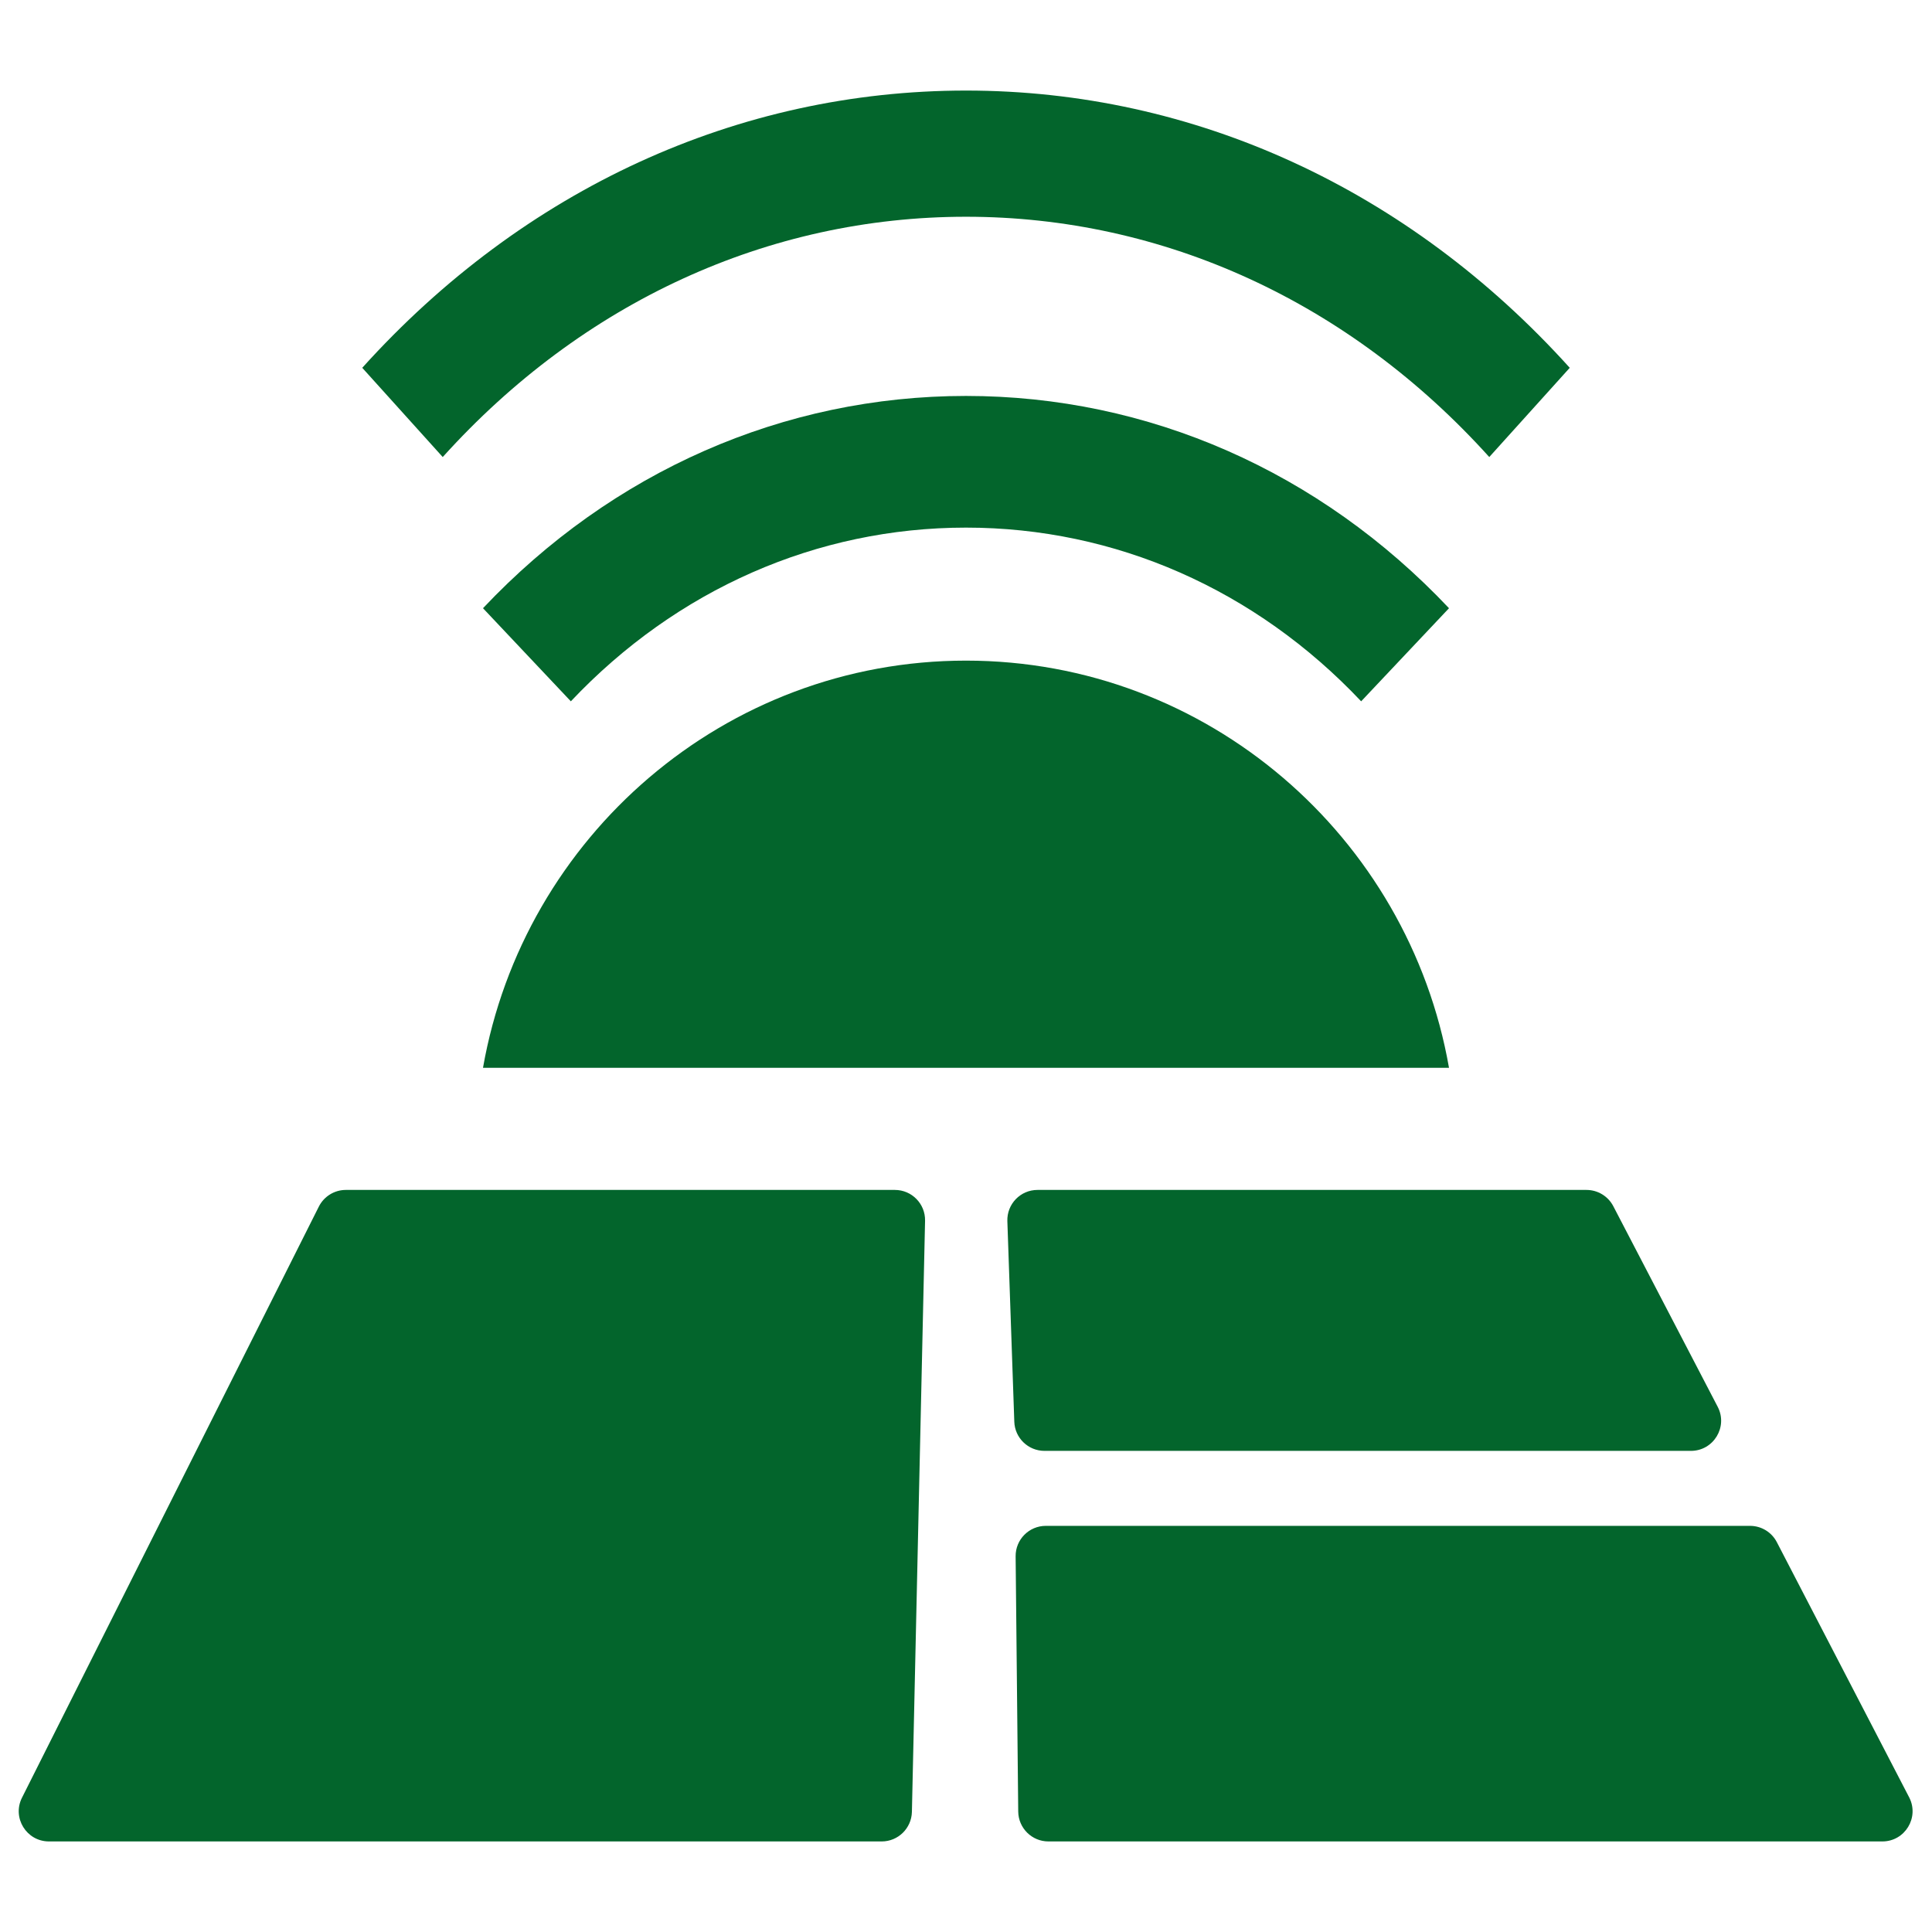
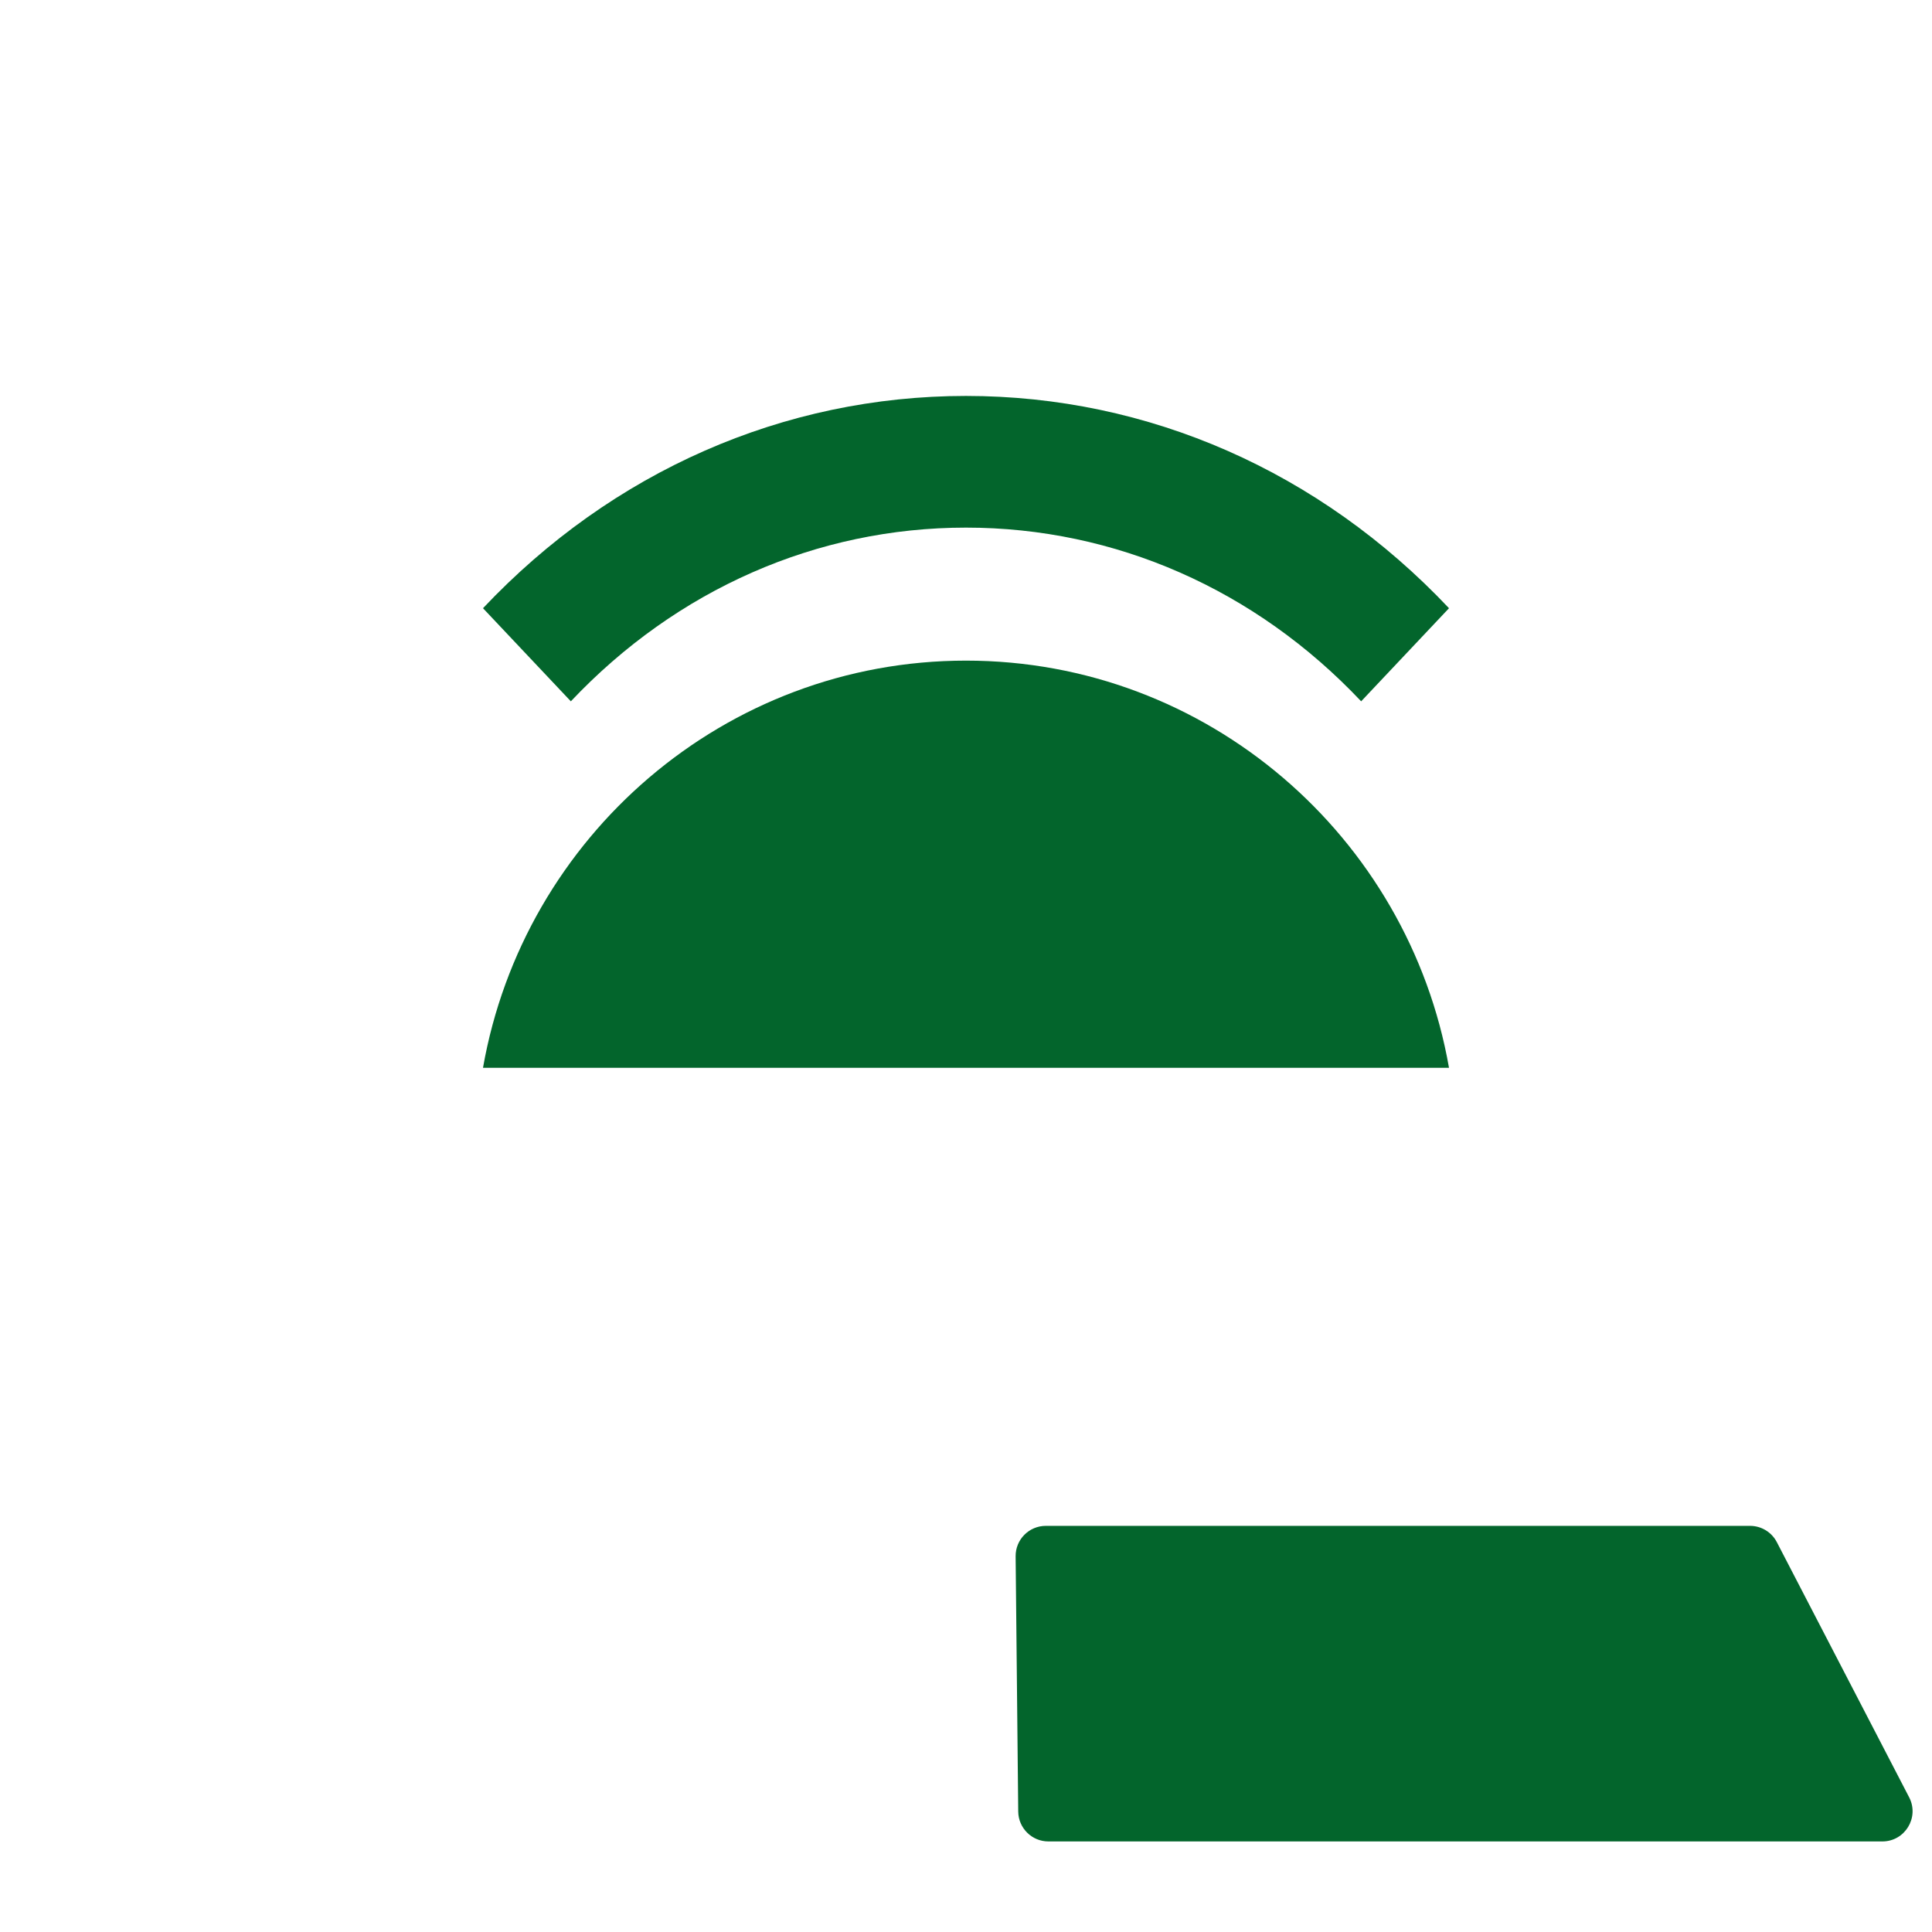
<svg xmlns="http://www.w3.org/2000/svg" width="32" height="32" viewBox="0 0 32 32" fill="none">
-   <path d="M5.728 19.709C5.539 19.709 5.366 19.816 5.281 19.985L0.364 29.776C0.197 30.108 0.439 30.5 0.811 30.5H14.604C14.875 30.5 15.097 30.283 15.104 30.011L15.322 20.22C15.328 19.94 15.103 19.709 14.822 19.709H5.728Z" fill="#03652C" />
-   <path d="M26.277 19.709C26.464 19.709 26.635 19.813 26.721 19.978L28.45 23.3C28.624 23.633 28.382 24.031 28.007 24.031H17.3C17.03 24.031 16.809 23.817 16.8 23.548L16.685 20.227C16.675 19.944 16.901 19.709 17.184 19.709H26.277Z" fill="#03652C" />
  <path d="M28.986 25.273C29.173 25.273 29.344 25.377 29.43 25.543L31.622 29.77C31.794 30.103 31.552 30.5 31.178 30.5H17.365C17.091 30.5 16.868 30.279 16.865 30.005L16.822 25.778C16.819 25.5 17.044 25.273 17.322 25.273H28.986Z" fill="#03652C" />
  <path d="M24 17.686C23.329 13.859 19.998 10.942 16 10.942C12.002 10.942 8.671 13.859 8 17.686H24Z" fill="#03652C" />
  <path d="M8 10.074L9.455 11.616C11.207 9.761 13.531 8.739 16 8.739C18.469 8.739 20.794 9.761 22.545 11.616L24 10.074C21.86 7.807 19.019 6.558 16 6.558C12.981 6.558 10.14 7.807 8 10.074Z" fill="#03652C" />
-   <path d="M16 3.59C19.274 3.59 22.352 5.003 24.667 7.57L26 6.092C23.329 3.131 19.777 1.5 16 1.5C12.222 1.5 8.671 3.131 6 6.092L7.333 7.57C9.648 5.003 12.726 3.59 16 3.59V3.59Z" fill="#03652C" />
</svg>